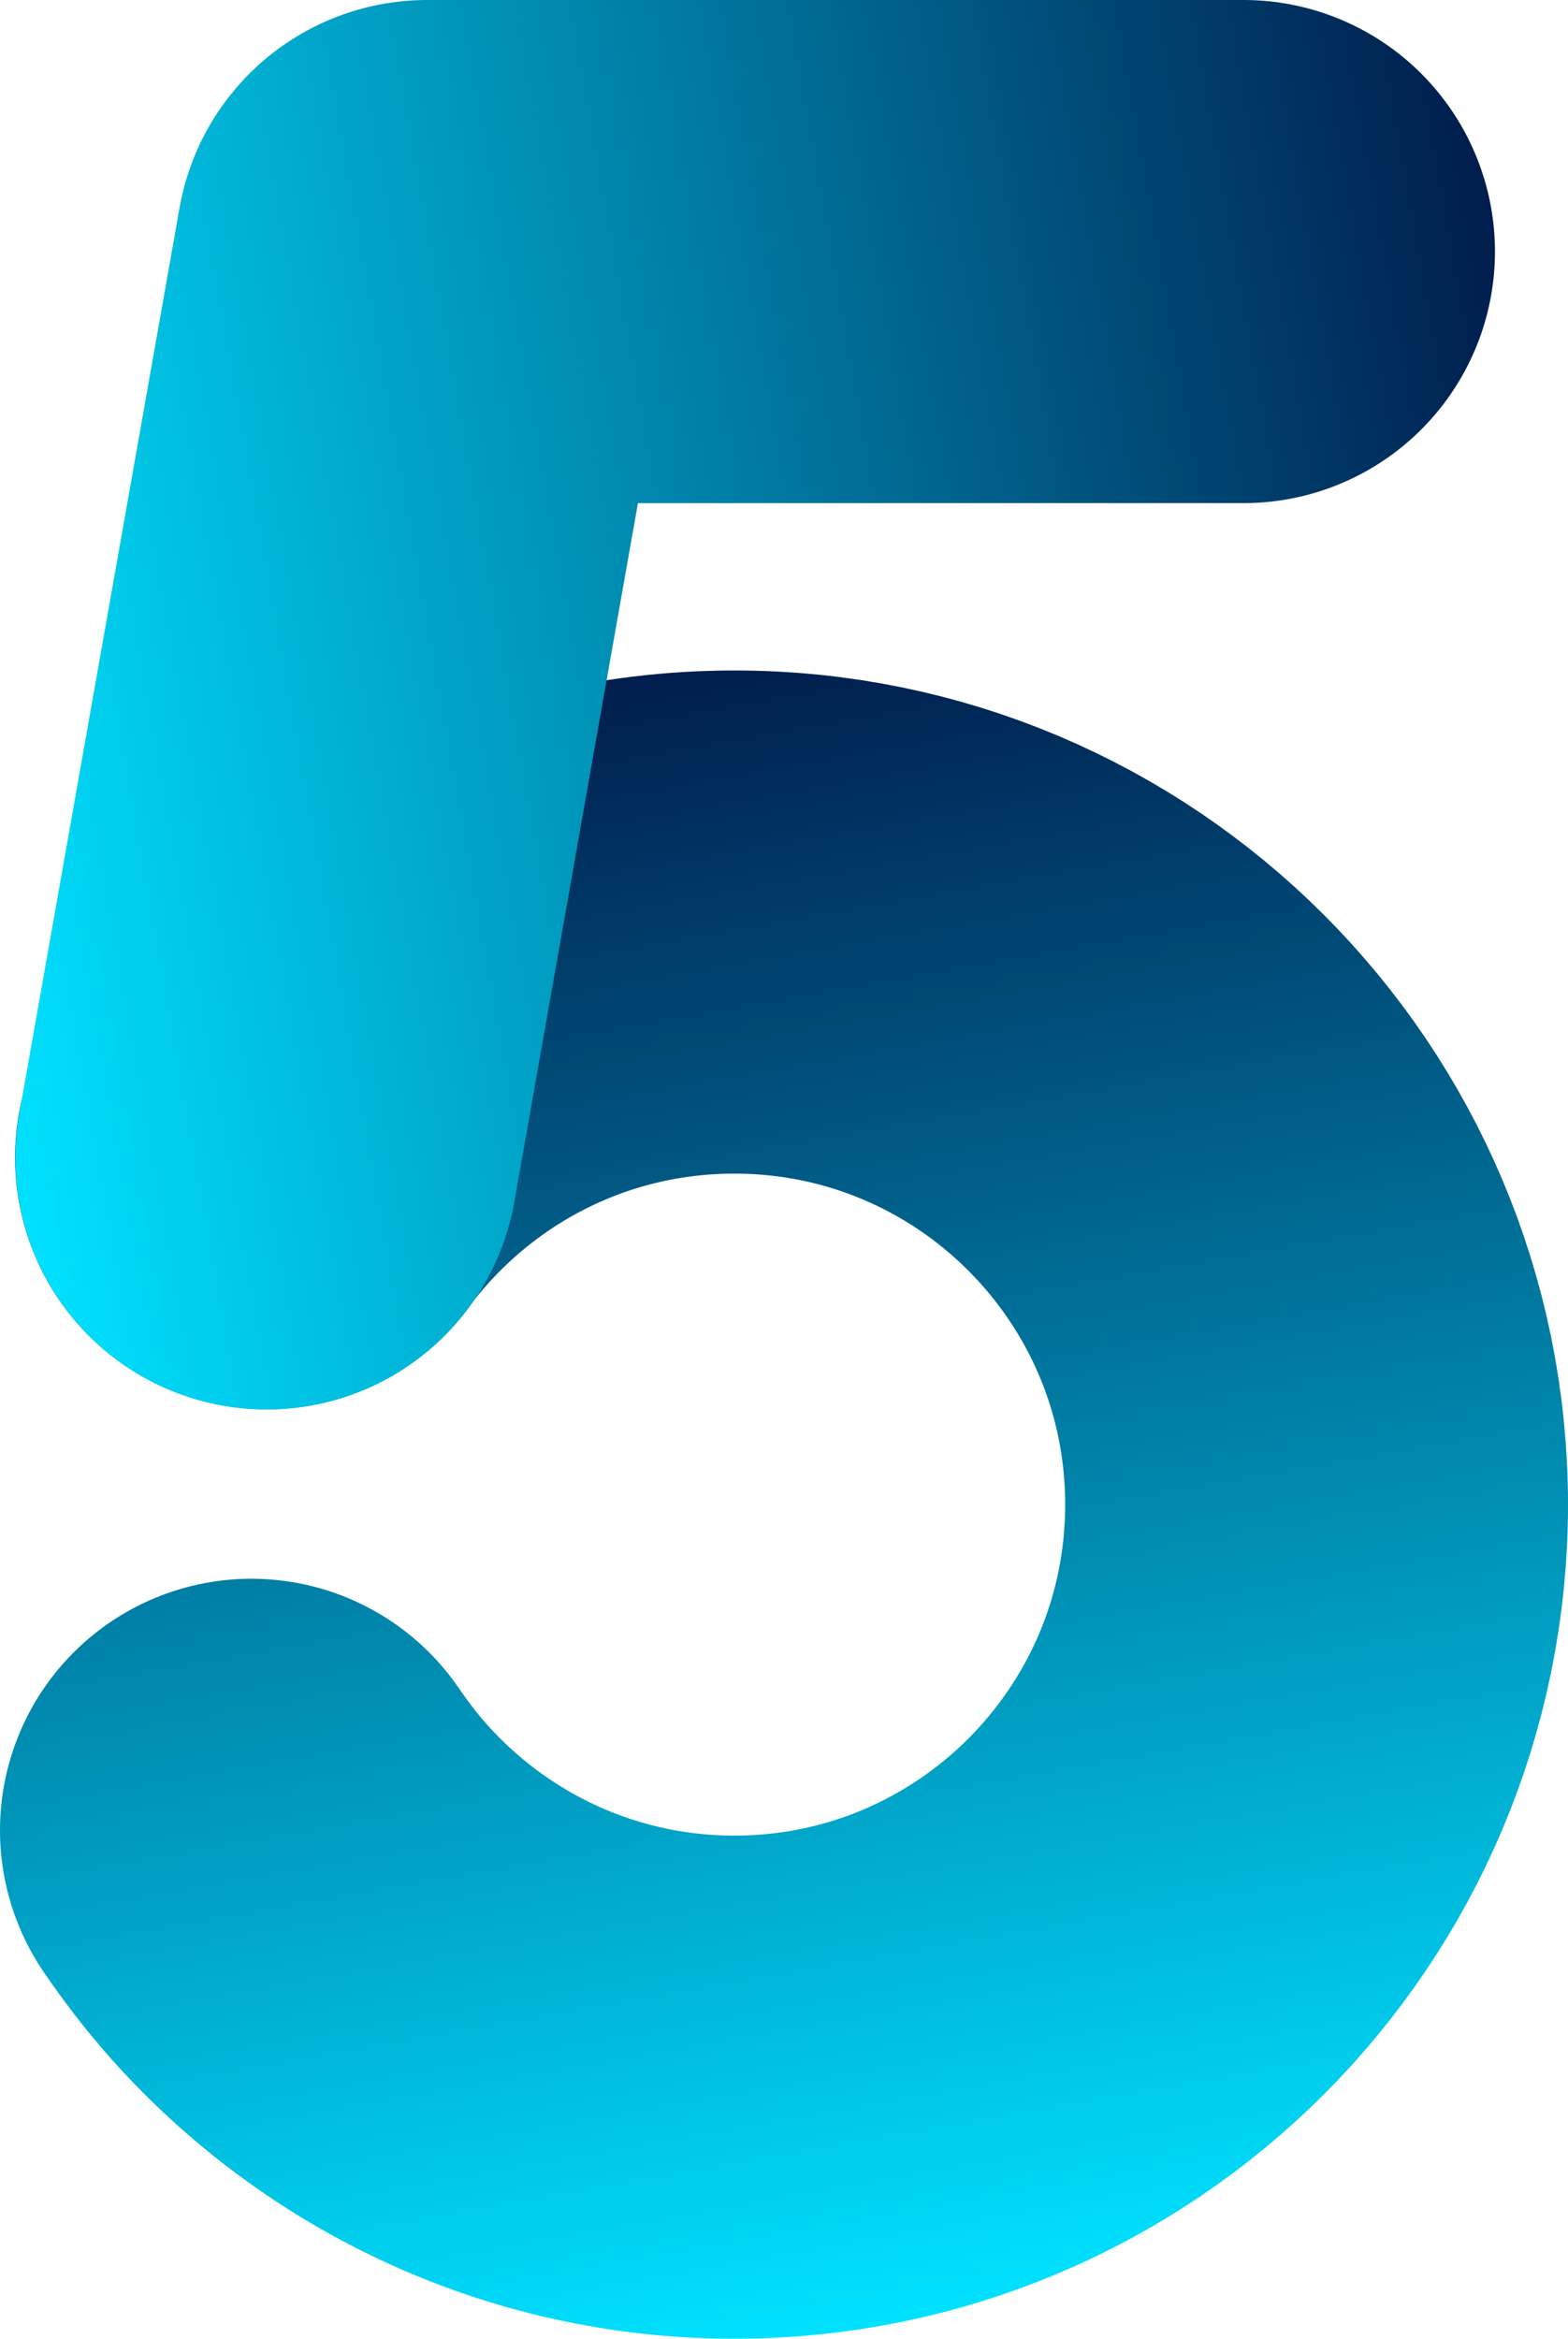
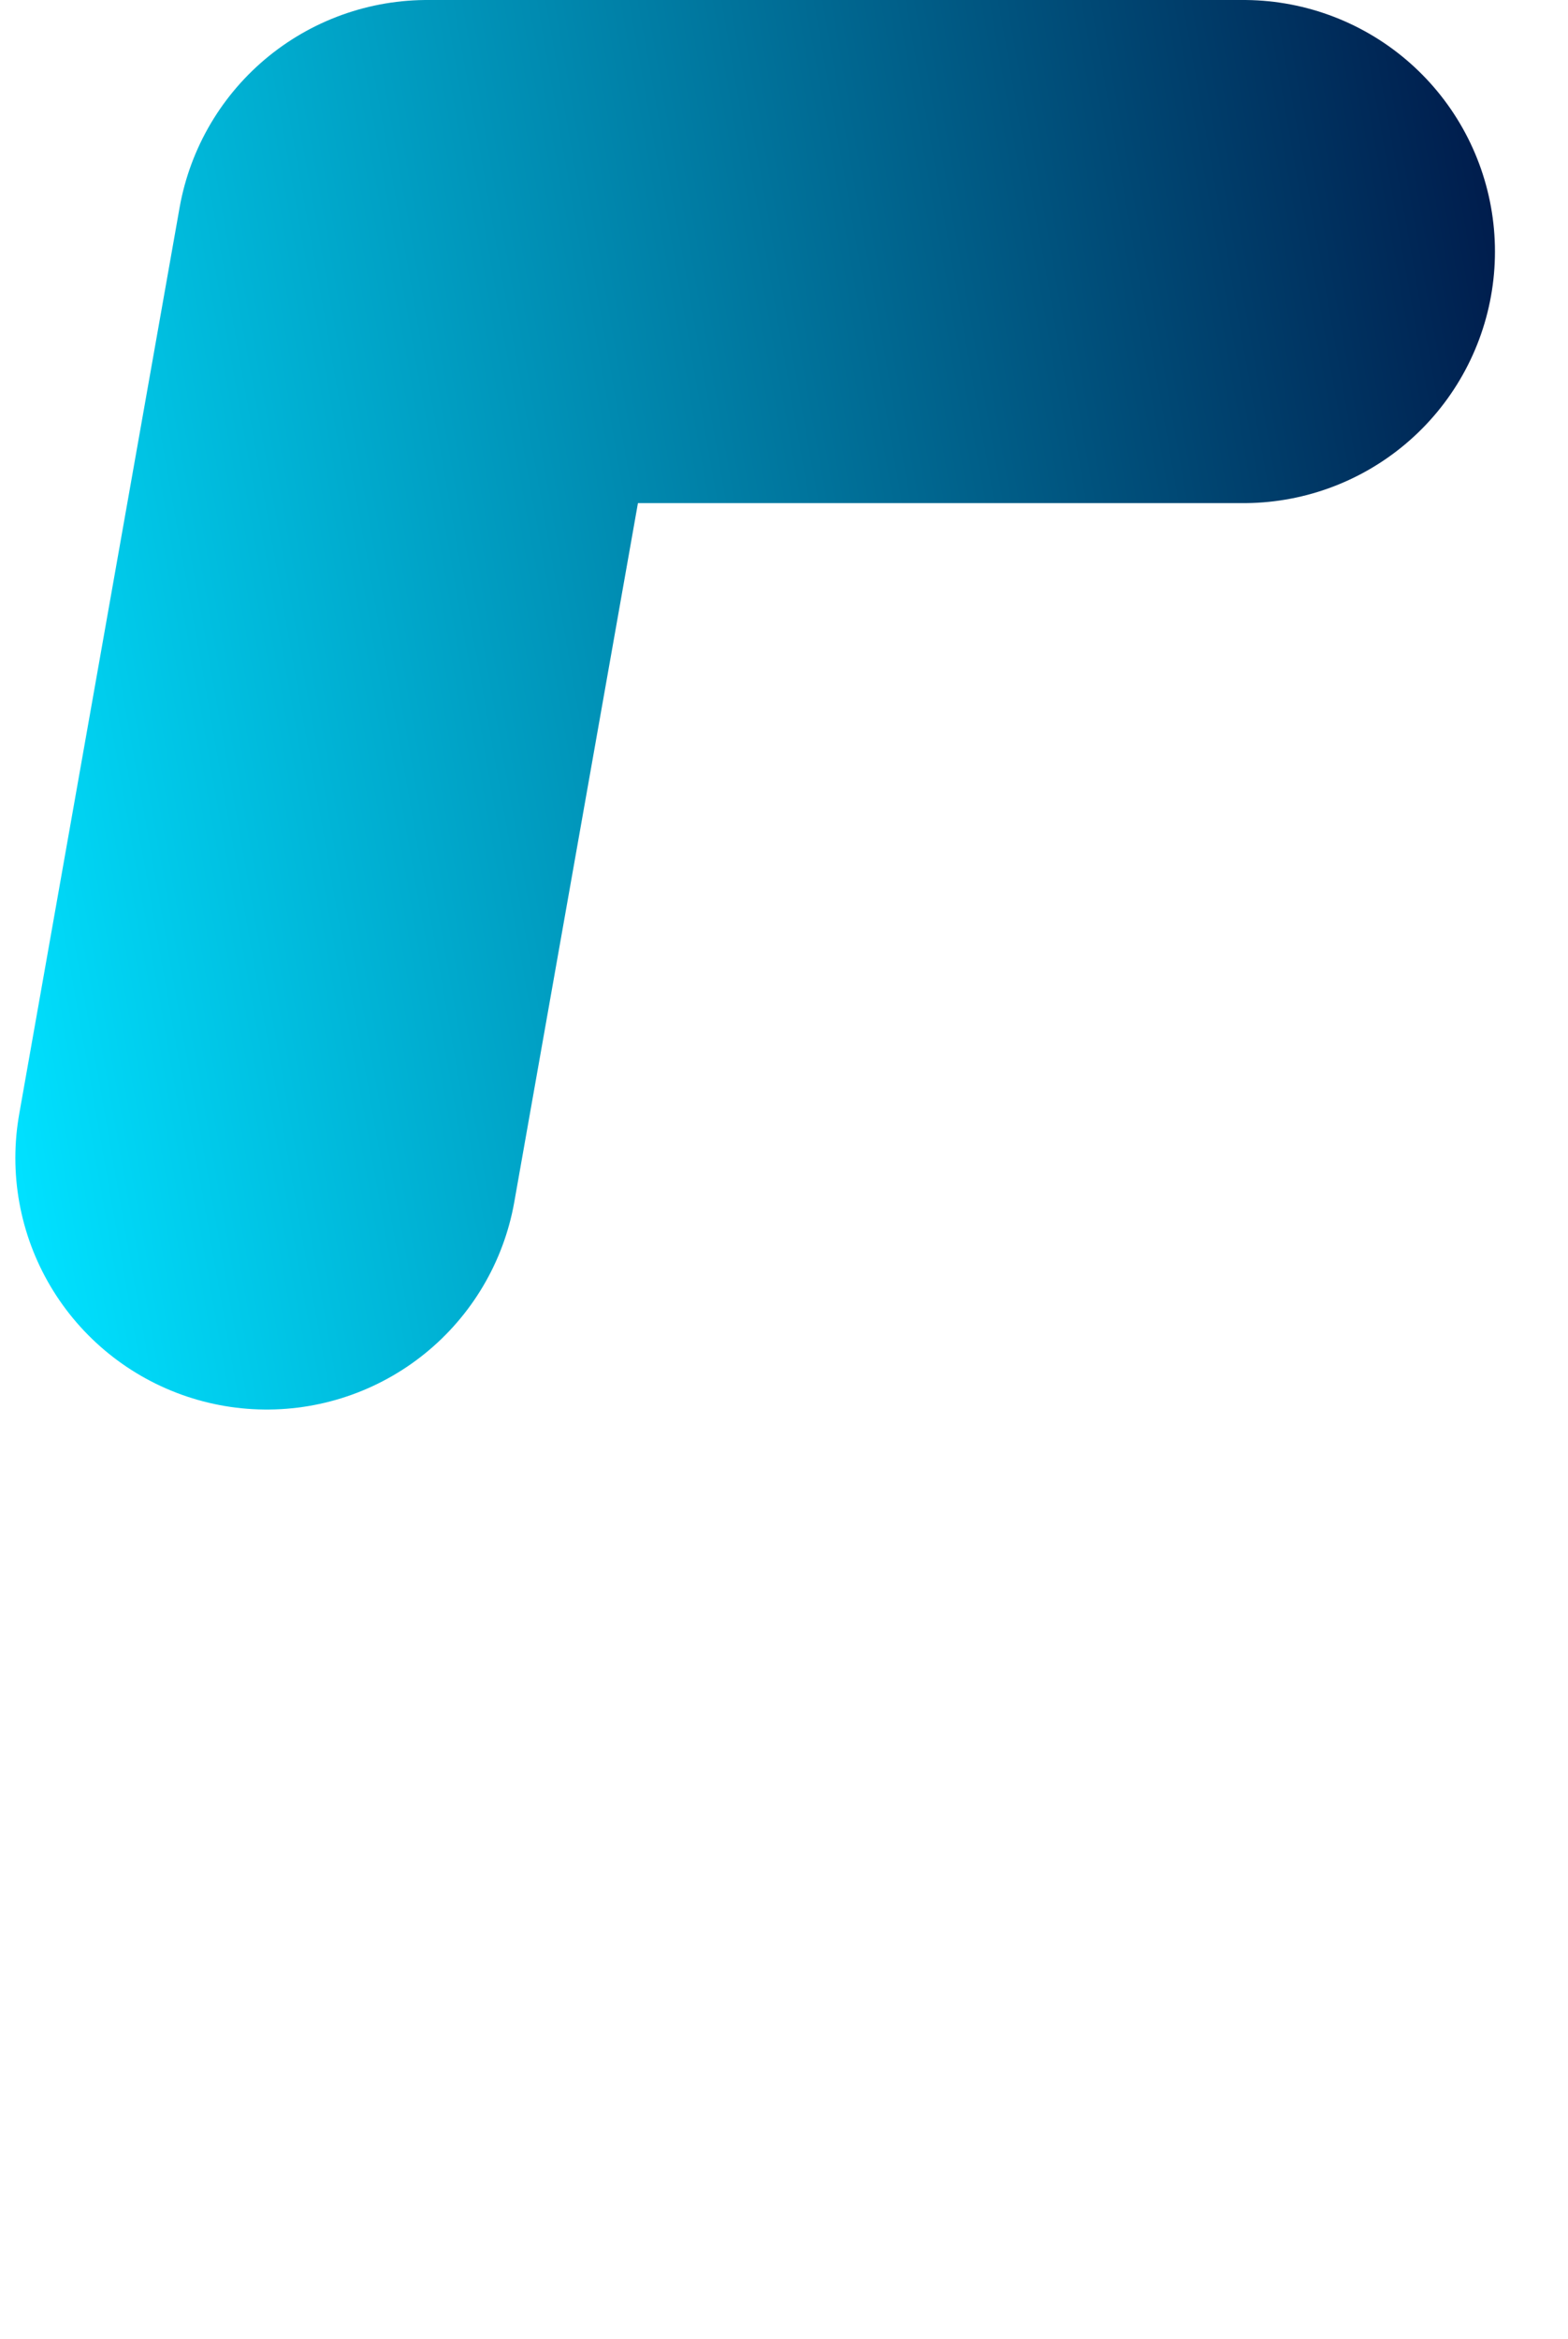
<svg xmlns="http://www.w3.org/2000/svg" version="1.1" id="Ebene_1" x="0px" y="0px" width="59.25px" height="88.32px" viewBox="0 0 59.25 88.32" style="enable-background:new 0 0 59.25 88.32;" xml:space="preserve">
  <style type="text/css">
	.st0{fill:none;stroke:url(#SVGID_1_);stroke-width:19;stroke-linecap:round;stroke-linejoin:round;stroke-miterlimit:10;}
	
		.st1{fill:none;stroke:url(#SVGID_00000024723128943041493610000003392468679585746359_);stroke-width:19;stroke-linecap:round;stroke-linejoin:round;stroke-miterlimit:10;}
</style>
  <g>
    <linearGradient id="SVGID_1_" gradientUnits="userSpaceOnUse" x1="23.212" y1="62.58" x2="34.154" y2="0.529" gradientTransform="matrix(1 0 0 -1 0 88.21)">
      <stop offset="0" style="stop-color:#001D4D" />
      <stop offset="0.997" style="stop-color:#00E1FF" />
    </linearGradient>
-     <path class="st0" d="M10.07,43.72c4.01-5.4,10.43-8.9,17.68-8.9c12.15,0,22,9.85,22,22s-9.85,22-22,22c-6.64,0-12.6-2.95-16.64-7.6   c-0.58-0.67-1.11-1.37-1.61-2.1" />
    <linearGradient id="SVGID_00000165948299558741198530000003088921363851997625_" gradientUnits="userSpaceOnUse" x1="-2.111" y1="58.911" x2="58.251" y2="69.554" gradientTransform="matrix(1 0 0 -1 0 88.21)">
      <stop offset="2.716354e-03" style="stop-color:#00E1FF" />
      <stop offset="1" style="stop-color:#001D4D" />
    </linearGradient>
    <path style="fill:none;stroke:url(#SVGID_00000165948299558741198530000003088921363851997625_);stroke-width:19;stroke-linecap:round;stroke-linejoin:round;stroke-miterlimit:10;" d="   M46.99,9.5H16.14l-6.06,34.23" />
  </g>
</svg>